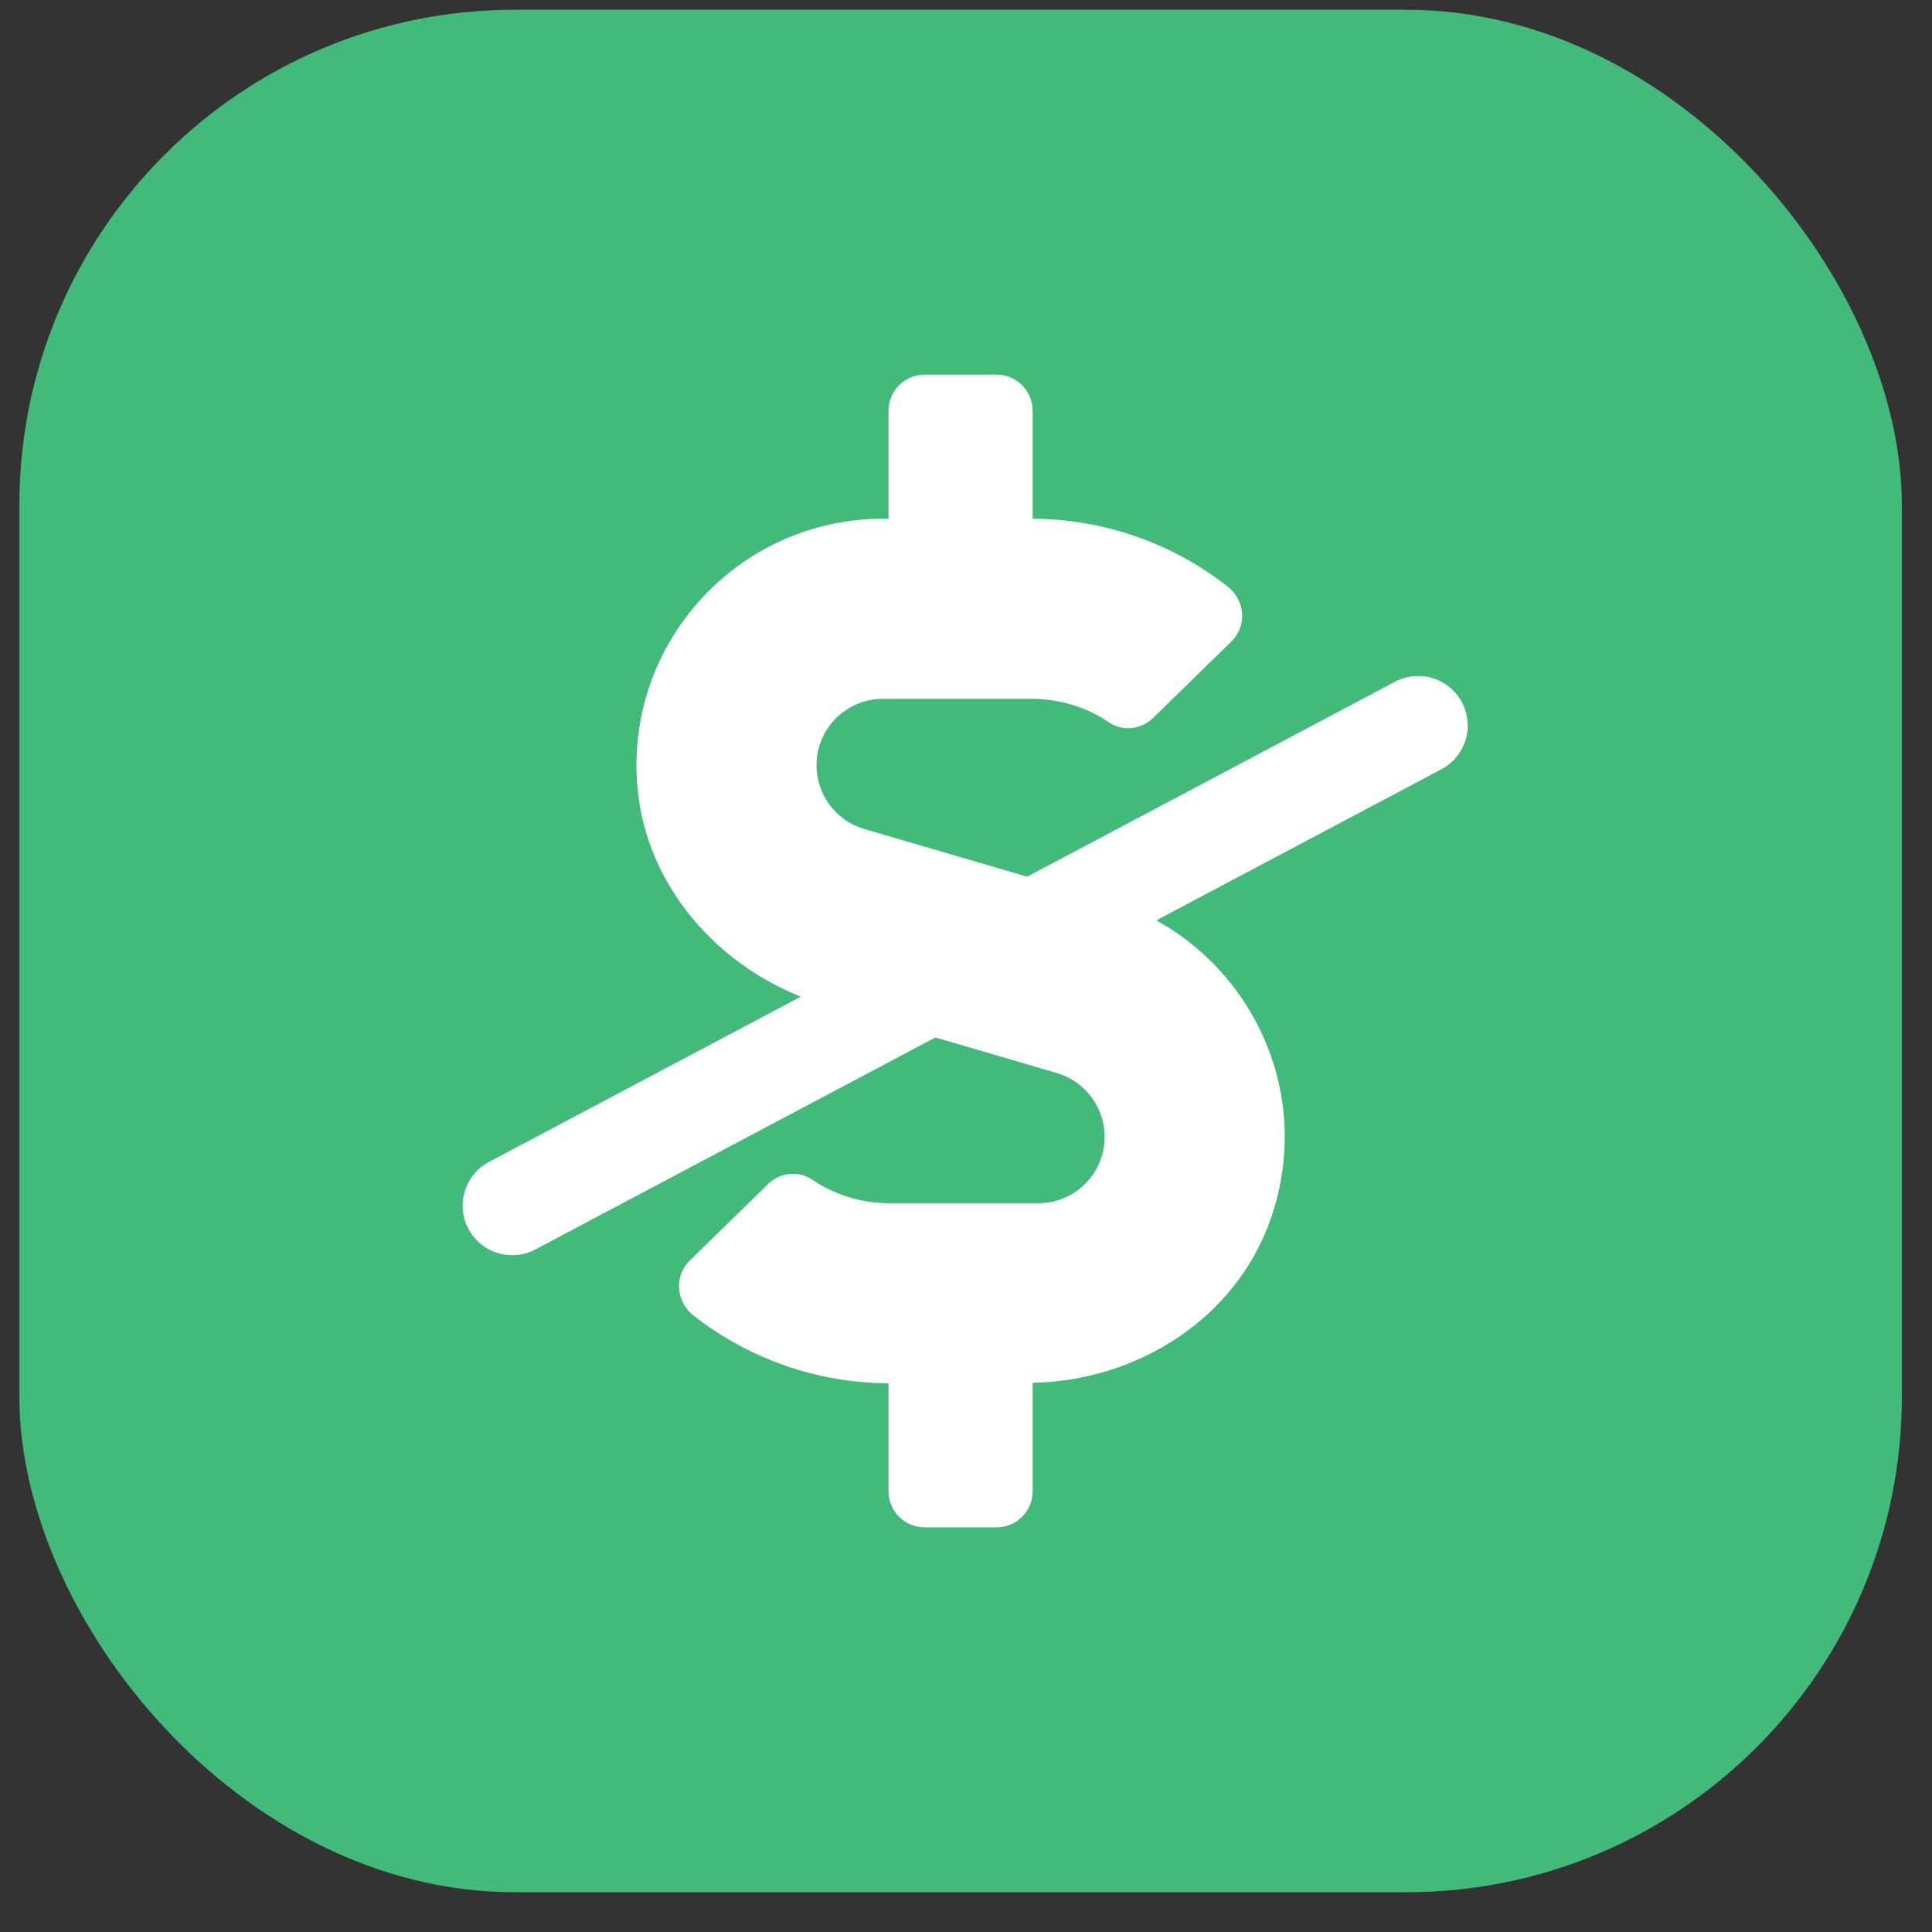
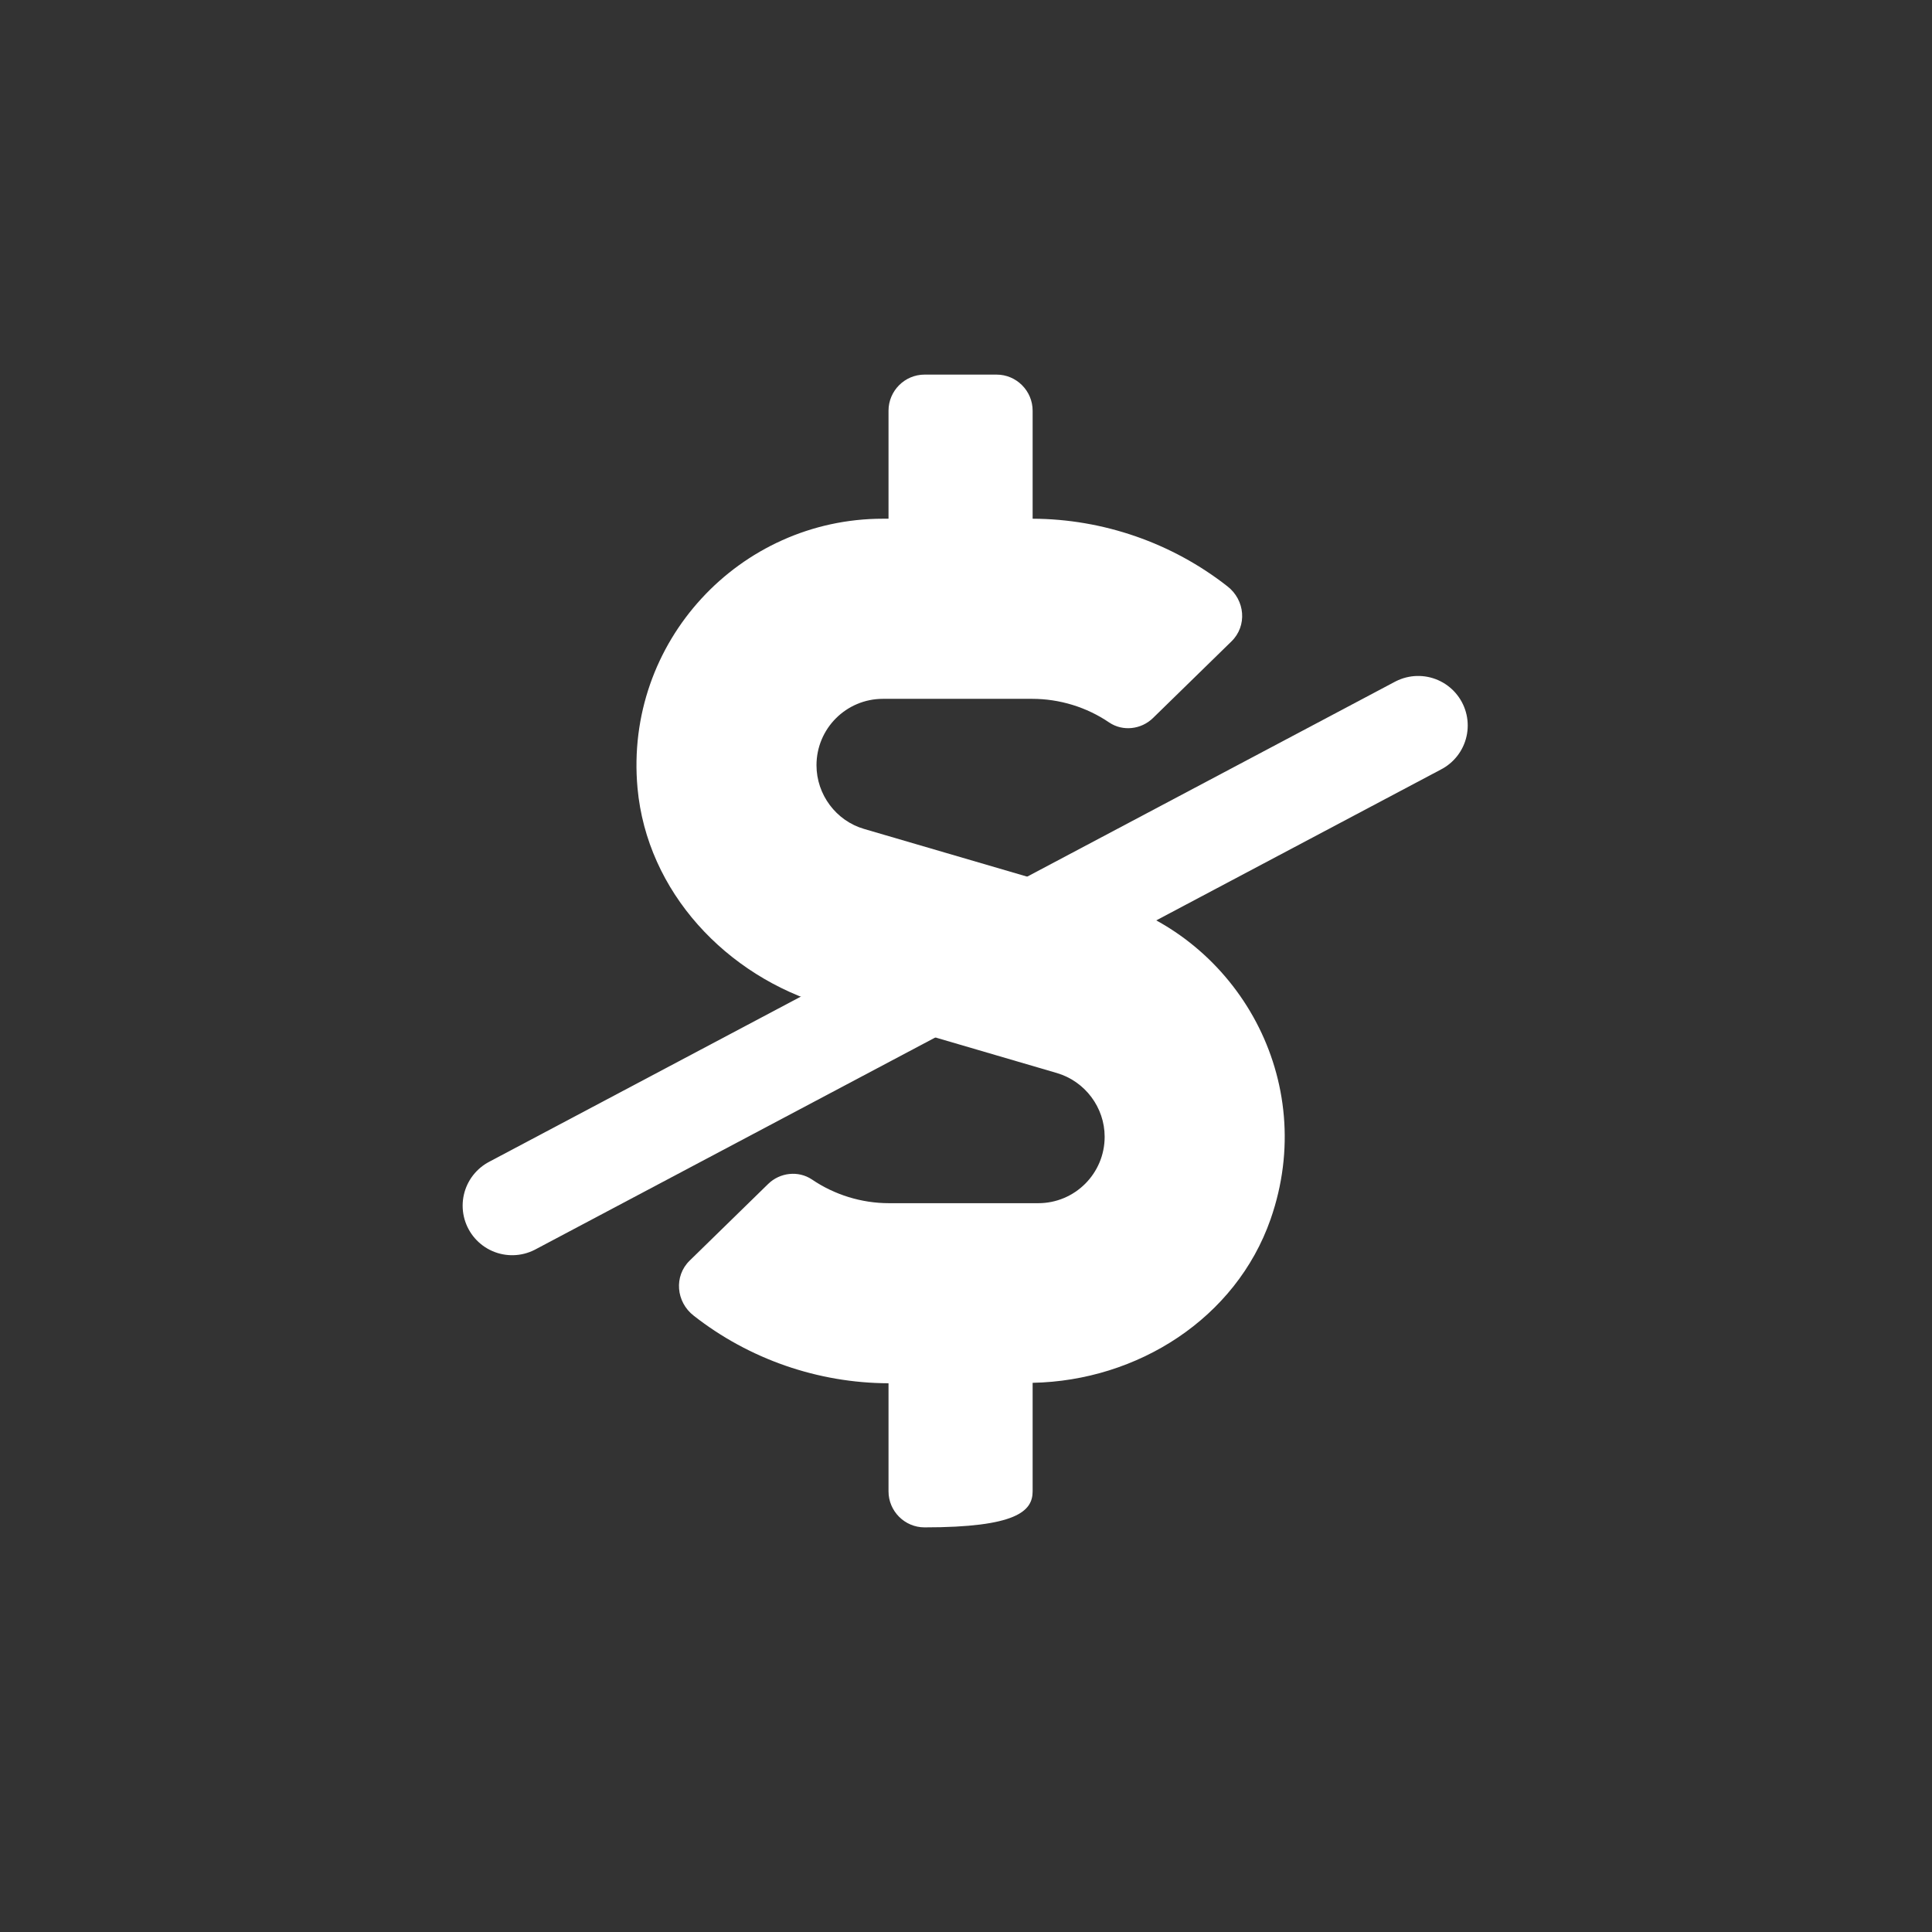
<svg xmlns="http://www.w3.org/2000/svg" width="39" height="39" viewBox="0 0 39 39" fill="none">
  <rect x="0" y="0" width="39" height="39" fill="#333333" stroke="none" />
-   <rect x="0.391" y="0.197" width="38" height="38" rx="10" fill="#41BA7A" />
-   <path d="M22.354 18.17L17.445 16.734C16.877 16.57 16.482 16.039 16.482 15.448C16.482 14.707 17.082 14.107 17.823 14.107H20.836C21.39 14.107 21.936 14.275 22.39 14.584C22.667 14.771 23.04 14.725 23.276 14.493L24.858 12.948C25.181 12.634 25.135 12.112 24.776 11.835C23.663 10.962 22.272 10.476 20.845 10.471V8.29C20.845 7.89 20.518 7.562 20.118 7.562H18.663C18.263 7.562 17.936 7.89 17.936 8.29V10.471H17.823C14.928 10.471 12.601 12.957 12.869 15.907C13.06 18.002 14.659 19.706 16.677 20.297L21.336 21.661C21.904 21.829 22.299 22.356 22.299 22.947C22.299 23.688 21.699 24.288 20.959 24.288H17.945C17.391 24.288 16.846 24.119 16.391 23.81C16.114 23.624 15.741 23.669 15.505 23.901L13.923 25.446C13.6 25.76 13.646 26.283 14.005 26.56C15.118 27.433 16.509 27.919 17.936 27.923V30.105C17.936 30.505 18.263 30.832 18.663 30.832H20.118C20.518 30.832 20.845 30.505 20.845 30.105V27.914C22.963 27.873 24.949 26.614 25.649 24.61C26.626 21.811 24.985 18.938 22.354 18.17Z" fill="white" />
+   <path d="M22.354 18.17L17.445 16.734C16.877 16.57 16.482 16.039 16.482 15.448C16.482 14.707 17.082 14.107 17.823 14.107H20.836C21.39 14.107 21.936 14.275 22.39 14.584C22.667 14.771 23.04 14.725 23.276 14.493L24.858 12.948C25.181 12.634 25.135 12.112 24.776 11.835C23.663 10.962 22.272 10.476 20.845 10.471V8.29C20.845 7.89 20.518 7.562 20.118 7.562H18.663C18.263 7.562 17.936 7.89 17.936 8.29V10.471H17.823C14.928 10.471 12.601 12.957 12.869 15.907C13.06 18.002 14.659 19.706 16.677 20.297L21.336 21.661C21.904 21.829 22.299 22.356 22.299 22.947C22.299 23.688 21.699 24.288 20.959 24.288H17.945C17.391 24.288 16.846 24.119 16.391 23.81C16.114 23.624 15.741 23.669 15.505 23.901L13.923 25.446C13.6 25.76 13.646 26.283 14.005 26.56C15.118 27.433 16.509 27.919 17.936 27.923V30.105C17.936 30.505 18.263 30.832 18.663 30.832C20.518 30.832 20.845 30.505 20.845 30.105V27.914C22.963 27.873 24.949 26.614 25.649 24.61C26.626 21.811 24.985 18.938 22.354 18.17Z" fill="white" />
  <path d="M28.628 14.645L10.339 24.338" stroke="white" stroke-width="2" stroke-linecap="round" />
</svg>